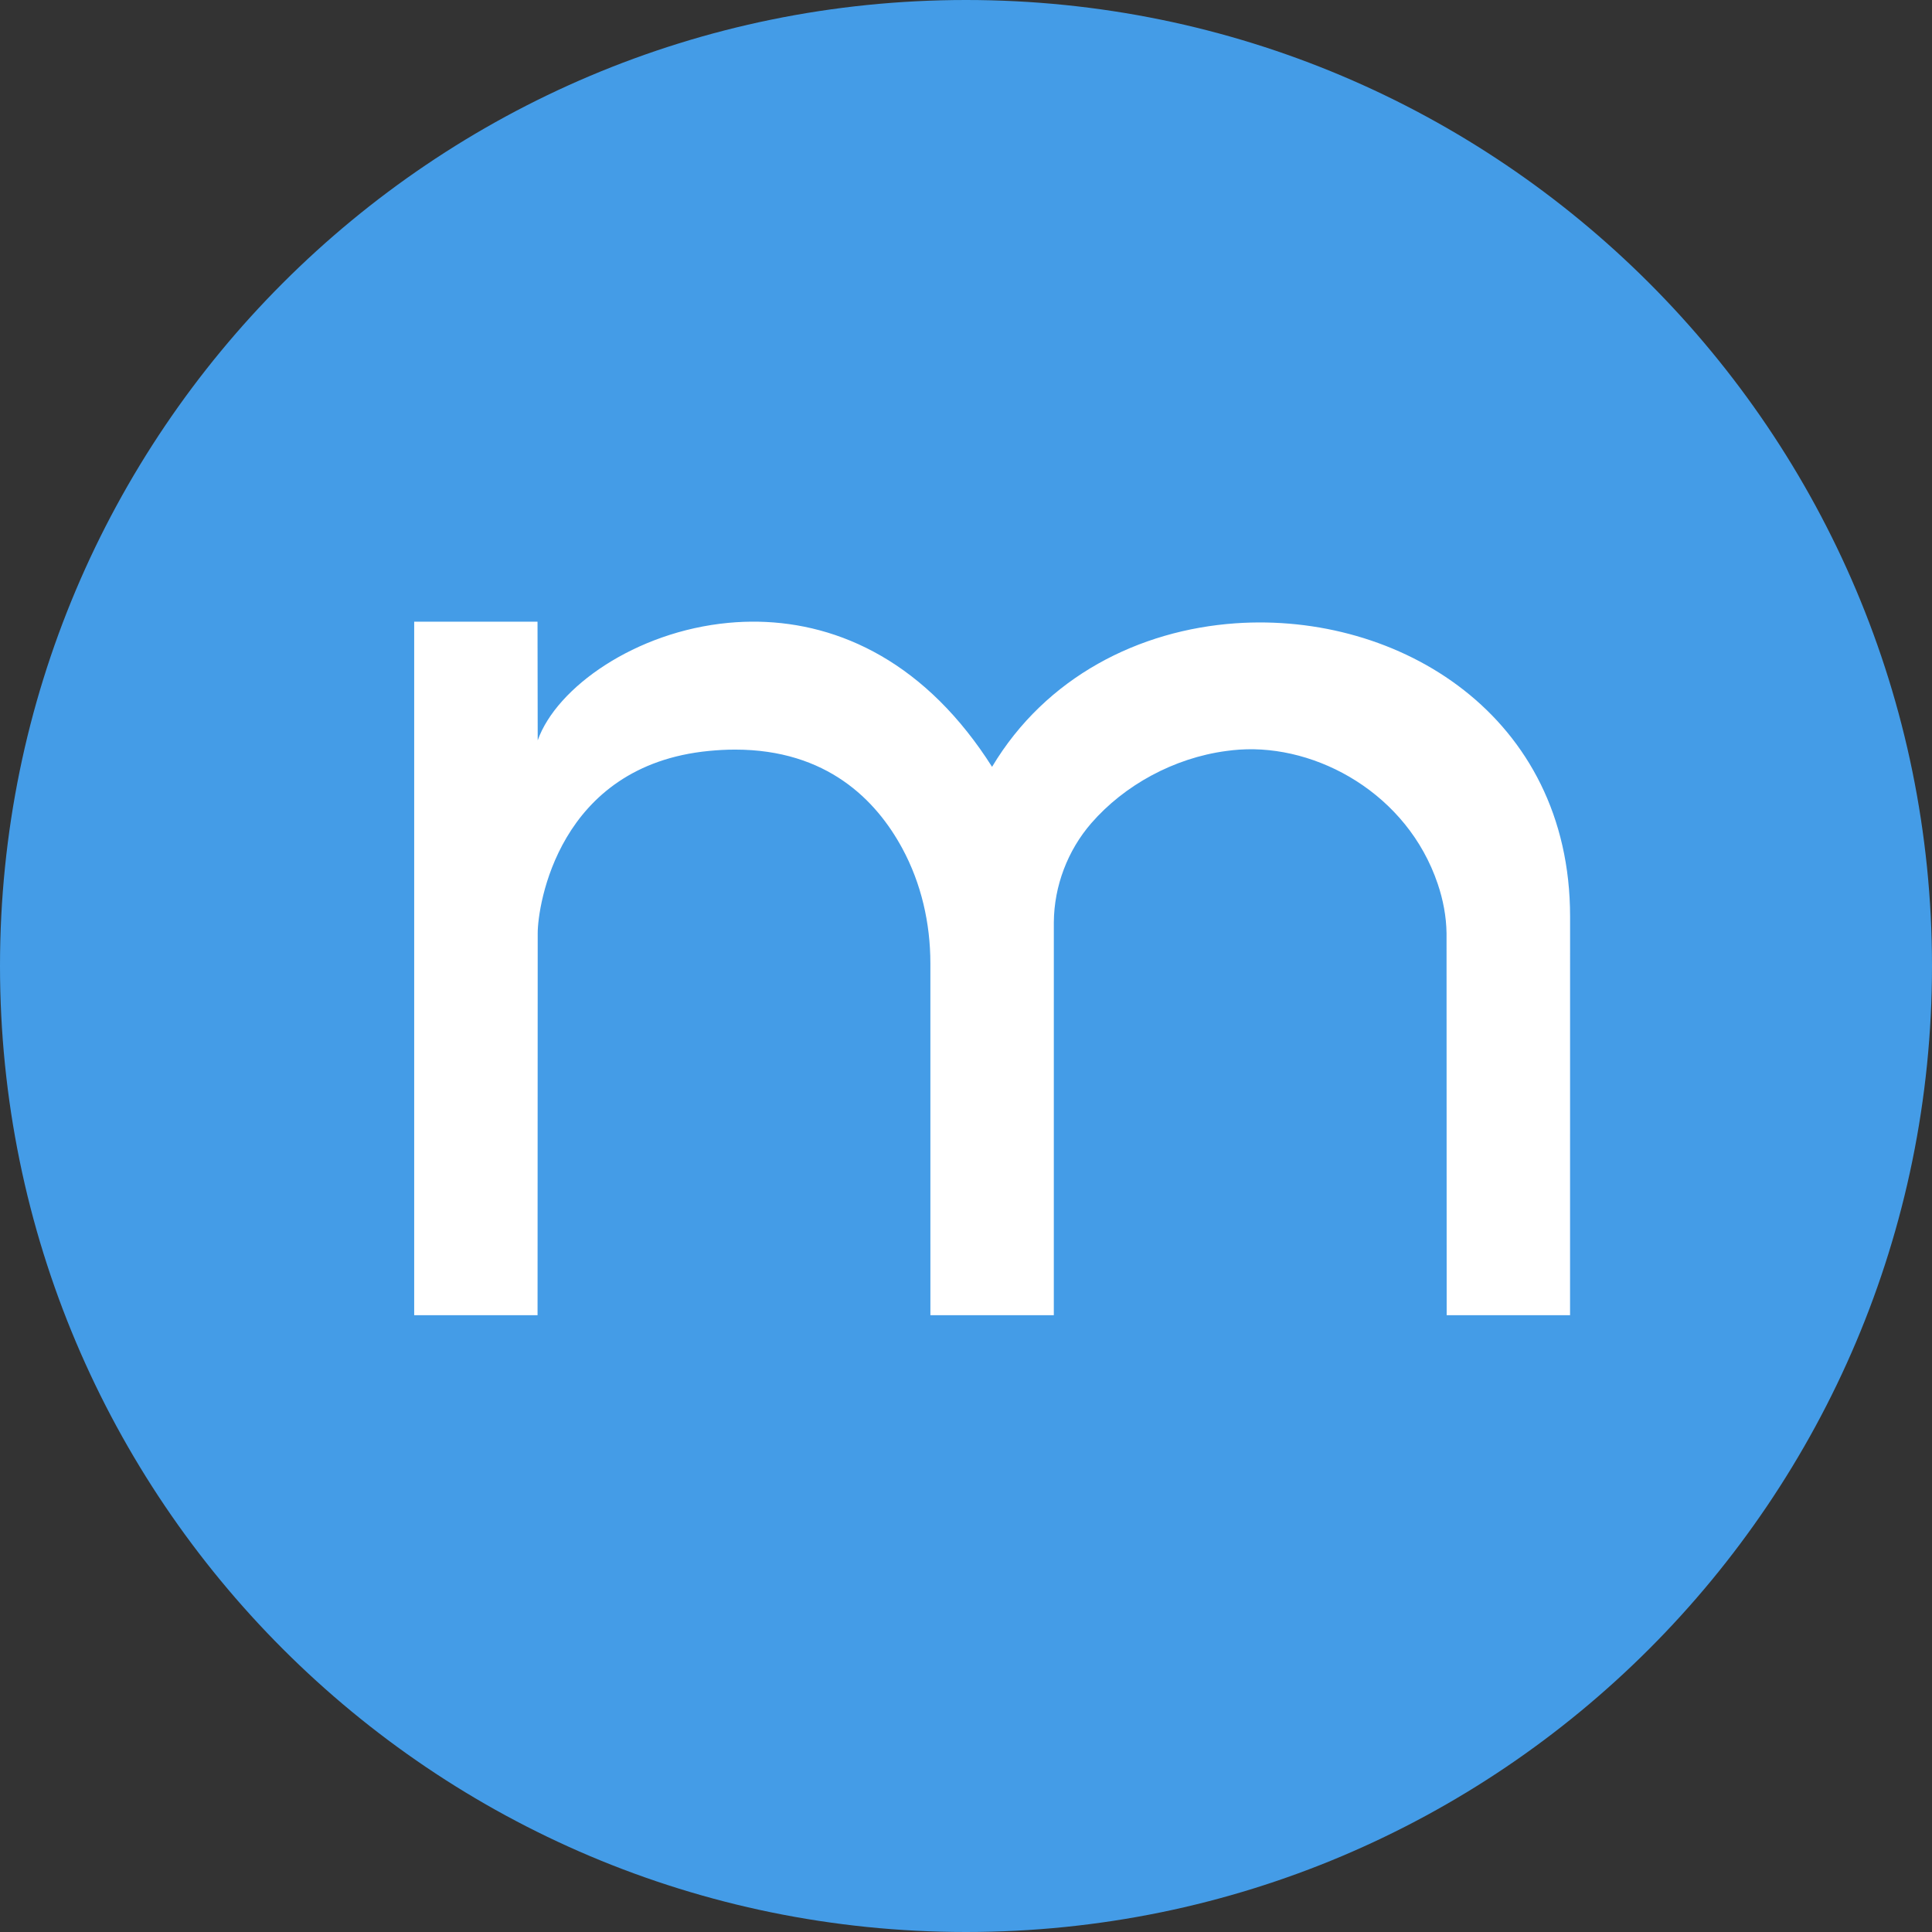
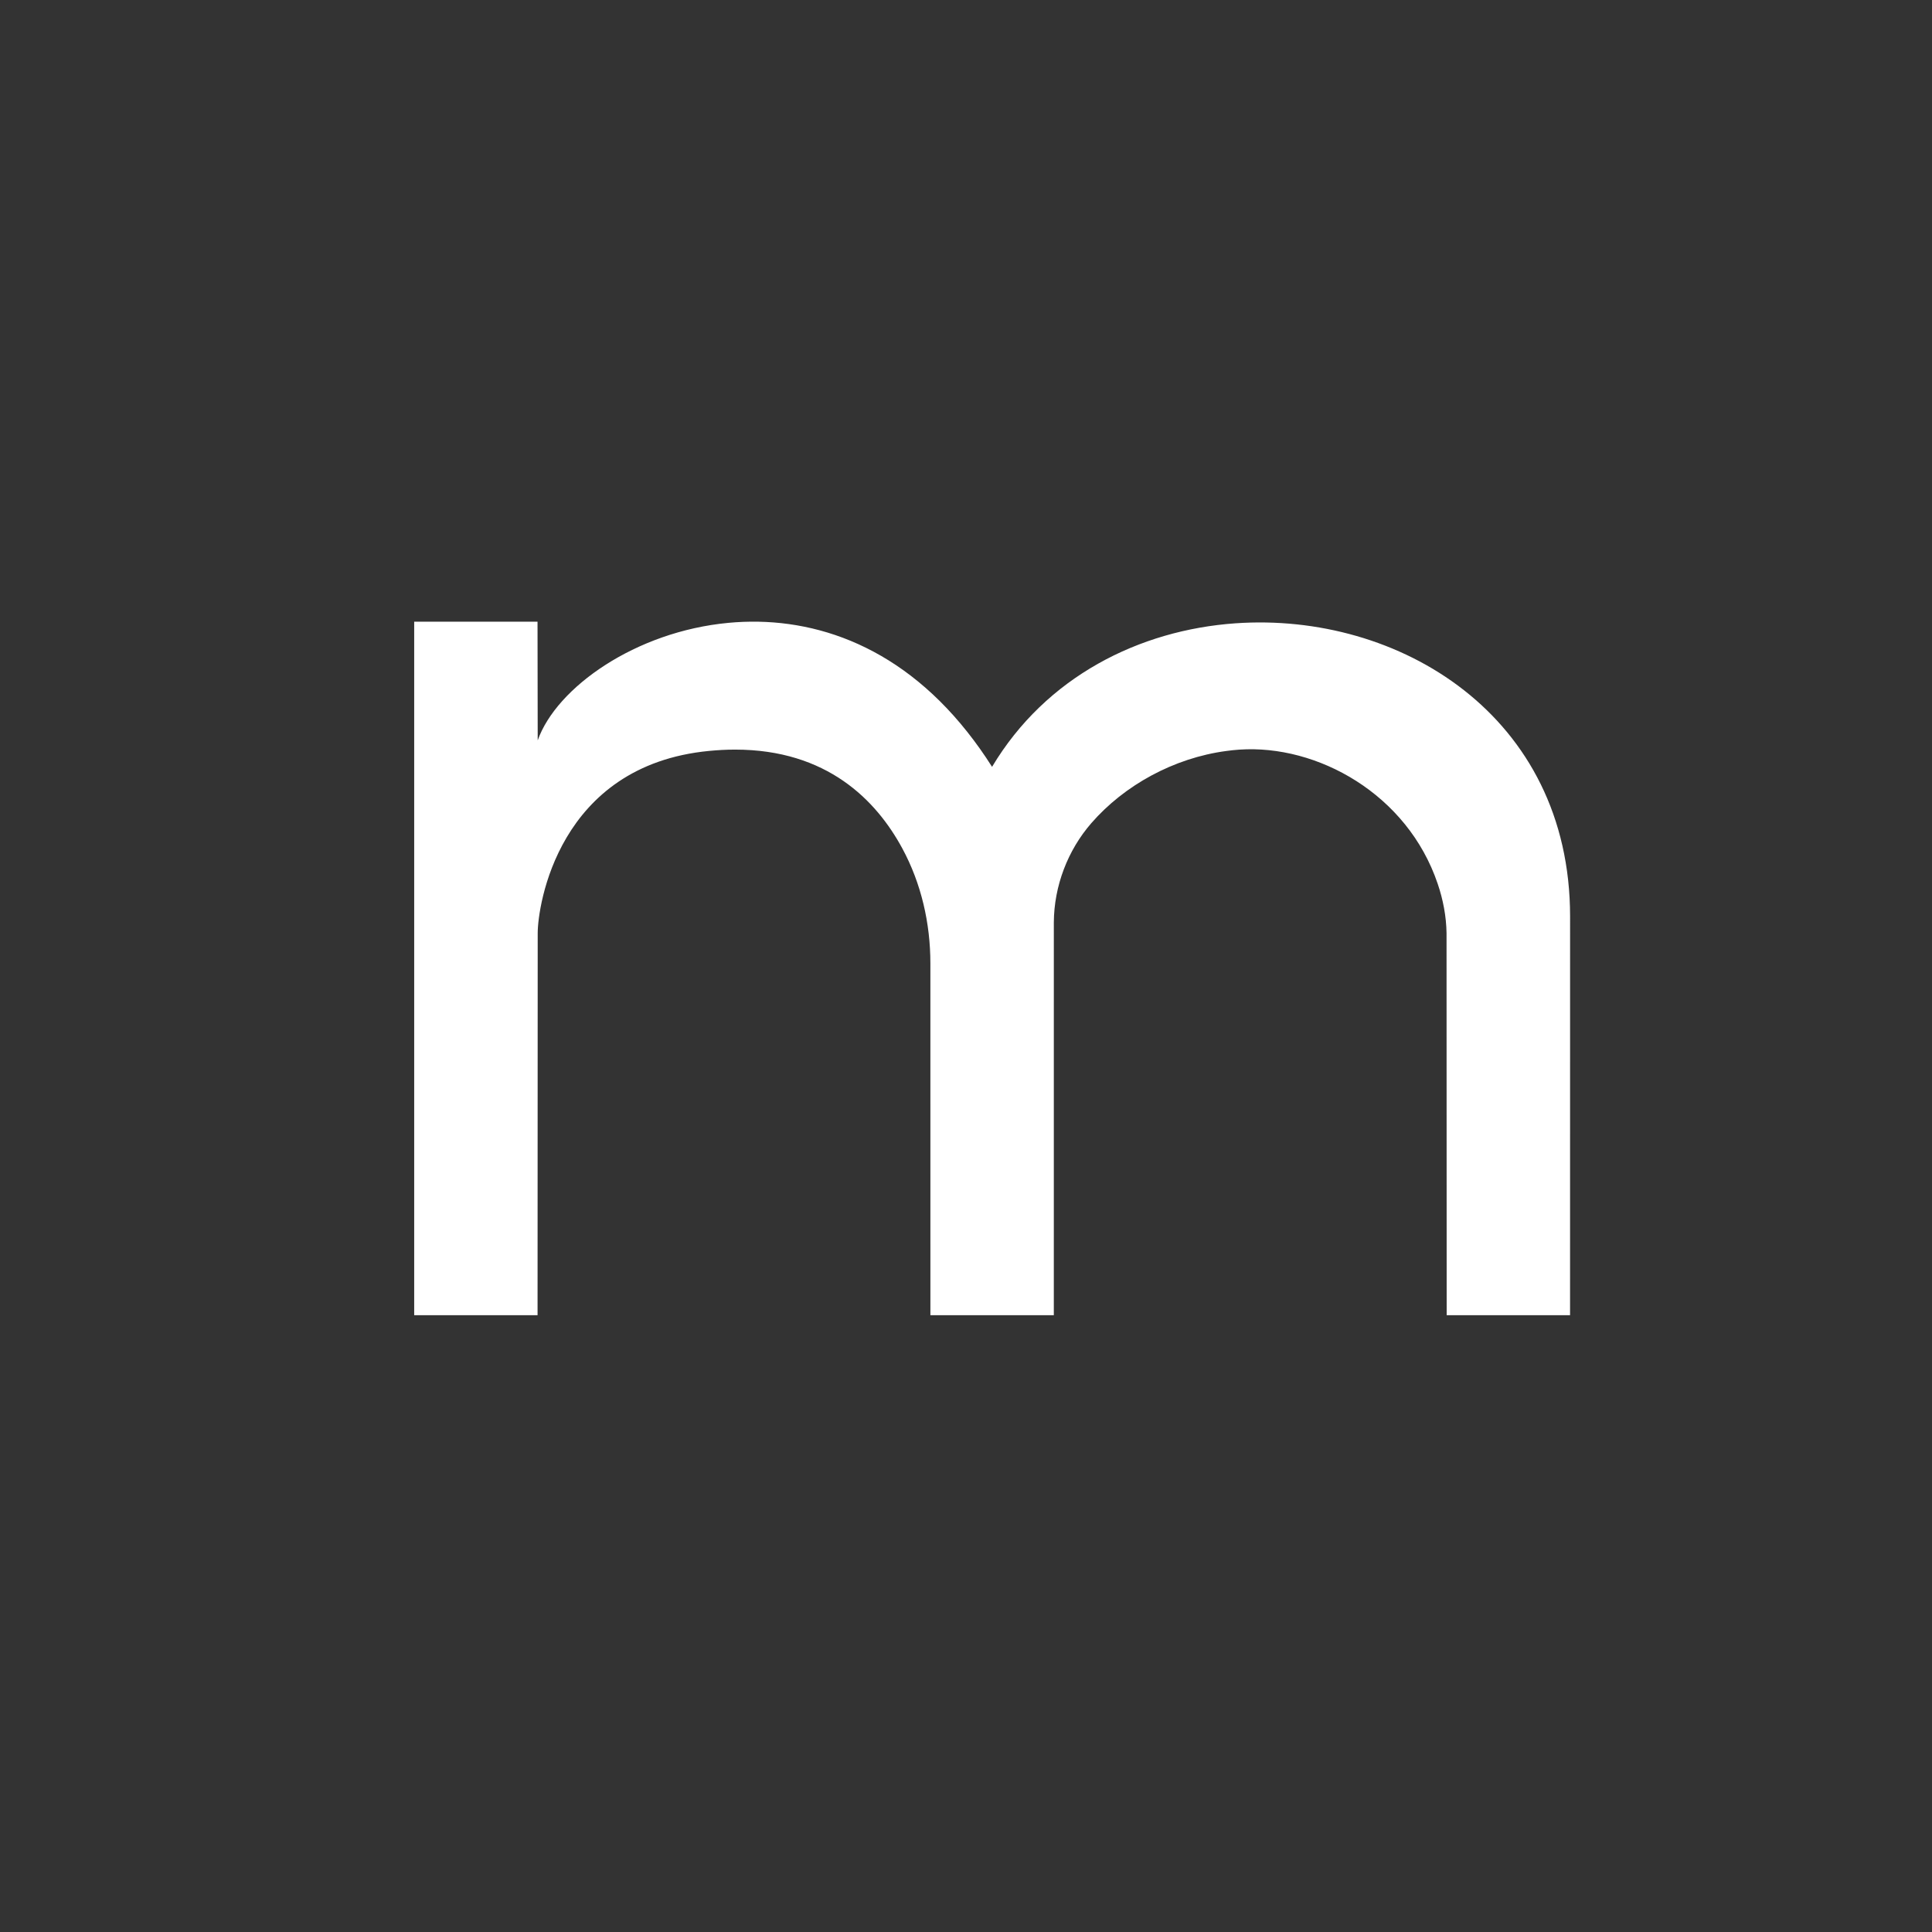
<svg xmlns="http://www.w3.org/2000/svg" version="1.1" width="117" height="117">
  <rect width="100%" height="100%" fill="#333333" stroke="none" />
  <svg width="117" height="117" viewBox="0 0 117 117" fill="none">
-     <path d="M58.5 117C90.809 117 117 90.809 117 58.5C117 26.191 90.809 0 58.5 0C26.191 0 0 26.191 0 58.5C0 90.809 26.191 117 58.5 117Z" fill="#449CE7" />
    <path d="M74.814 37.747C68.993 38.157 63.342 40.98 60.078 46.439C59.597 45.678 59.097 44.977 58.581 44.327C54.255 38.867 48.88 37.272 44.121 37.718C38.476 38.245 33.698 41.636 32.563 44.835L32.557 41.067L32.552 37.648H29.569H25.083V79.646H29.57H32.554L32.563 56.508C32.563 54.882 33.78 46.352 42.95 45.474C43.449 45.426 43.966 45.395 44.514 45.395C50.08 45.395 53.062 48.459 54.639 51.371C55.792 53.5 56.343 55.912 56.343 58.344L56.344 79.646H60.835H63.818L63.819 55.855C63.834 53.654 64.658 51.497 66.09 49.849C68.087 47.553 71.085 45.902 74.262 45.479C74.524 45.444 74.786 45.414 75.049 45.397C79.756 45.073 85.225 48.071 87.067 53.525C87.392 54.484 87.587 55.498 87.601 56.513L87.609 79.647H92.097H95.081L95.083 55.501C95.082 43.326 84.703 37.052 74.814 37.747Z" fill="white" />
  </svg>
  <style>@media (prefers-color-scheme: light) { :root { filter: none; } }
@media (prefers-color-scheme: dark) { :root { filter: none; } }
</style>
</svg>